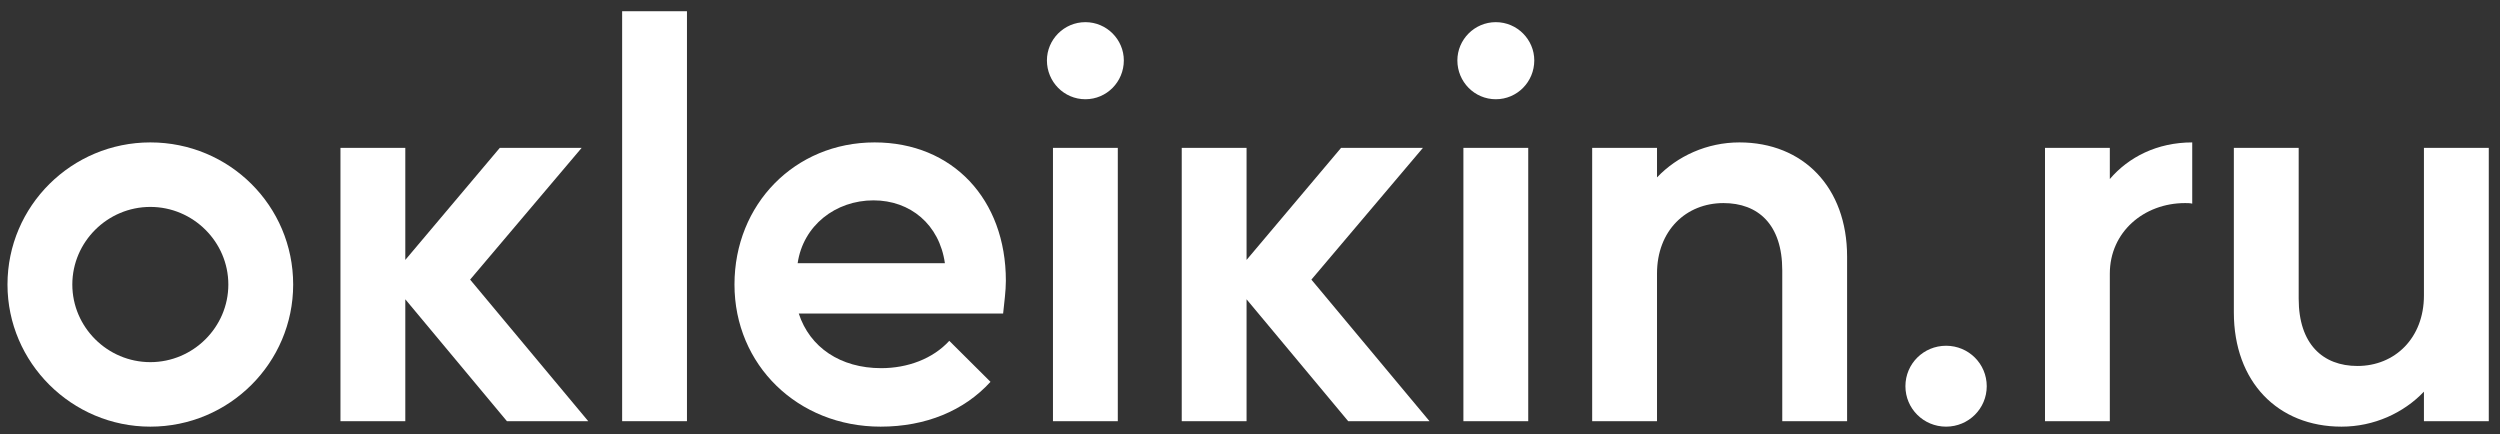
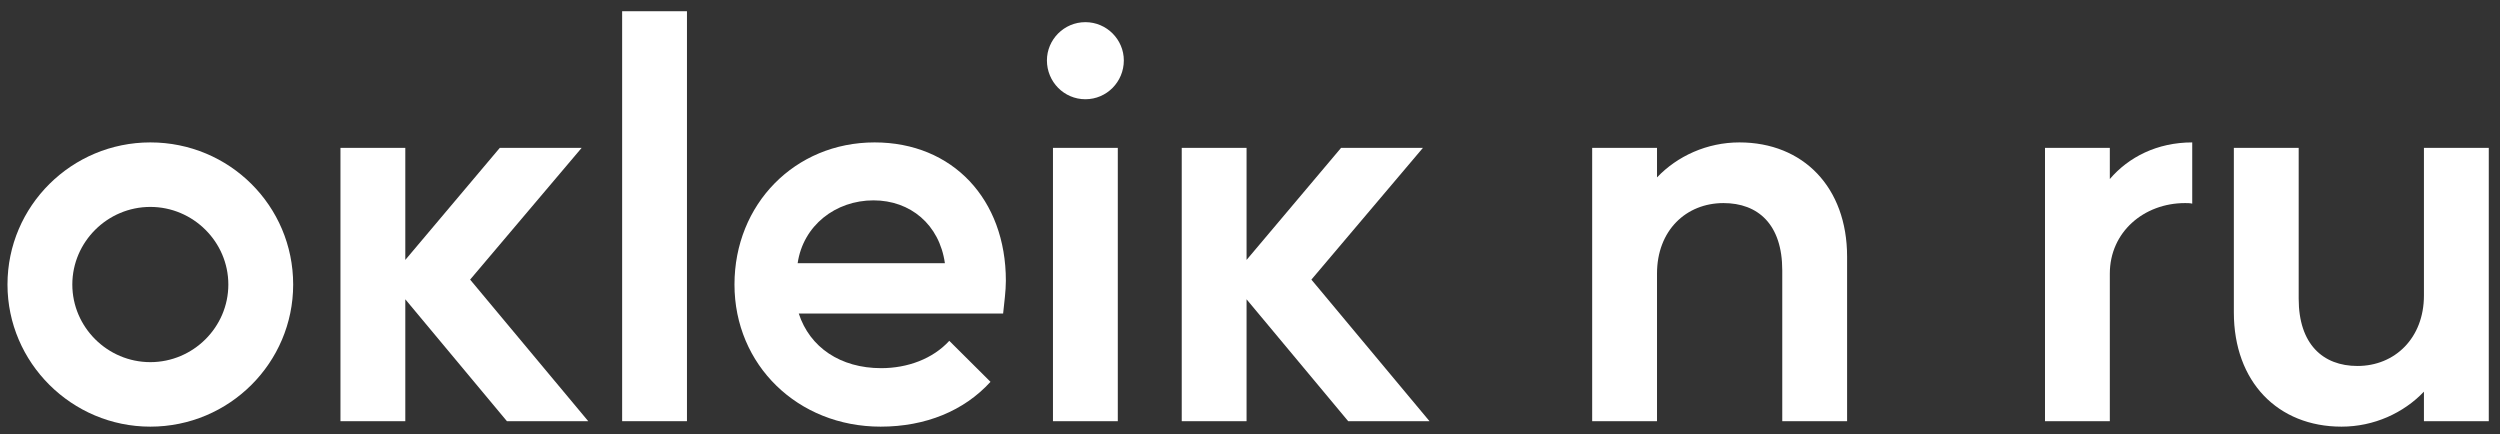
<svg xmlns="http://www.w3.org/2000/svg" width="167" height="29" viewBox="0 0 167 29" fill="none">
  <rect x="0" y="0" width="167" height="29" fill="#333333" stroke="none" />
  <path d="M10.042 9.513C15.327 9.513 19.584 13.749 19.584 19.007C19.584 24.228 15.327 28.5 10.042 28.5C4.794 28.5 0.5 24.228 0.5 19.007C0.5 13.749 4.794 9.513 10.042 9.513ZM4.831 19.007C4.831 21.855 7.179 24.191 10.042 24.191C12.905 24.191 15.253 21.855 15.253 19.007C15.253 16.159 12.905 13.822 10.042 13.822C7.179 13.822 4.831 16.159 4.831 19.007Z" fill="white" />
  <path d="M27.074 28.135H22.743V9.878H27.074V17.363L33.386 9.878H38.854L31.404 18.678L39.295 28.135H33.863L27.074 19.992V28.135Z" fill="white" />
  <path d="M45.889 0.75V28.135H41.559V0.75H45.889Z" fill="white" />
  <path d="M49.063 19.007C49.063 13.639 53.1 9.513 58.421 9.513C63.633 9.513 67.192 13.31 67.192 18.751C67.192 19.445 67.082 20.212 67.009 20.942H53.357C54.091 23.206 56.146 24.593 58.862 24.593C60.623 24.593 62.311 23.972 63.412 22.767L66.165 25.506C64.403 27.441 61.834 28.5 58.825 28.5C53.283 28.5 49.063 24.374 49.063 19.007ZM58.348 13.384C55.816 13.384 53.65 15.063 53.283 17.583H63.119C62.752 14.99 60.807 13.384 58.348 13.384Z" fill="white" />
  <path d="M74.669 28.135H70.338V9.878H74.669V28.135ZM69.934 4.036C69.934 2.649 71.072 1.48 72.503 1.48C73.935 1.48 75.072 2.649 75.072 4.036C75.072 5.46 73.935 6.629 72.503 6.629C71.072 6.629 69.934 5.46 69.934 4.036Z" fill="white" />
  <path d="M83.27 28.135H78.94V9.878H83.27V17.363L89.583 9.878H95.051L87.601 18.678L95.491 28.135H90.06L83.27 19.992V28.135Z" fill="white" />
-   <path d="M102.086 28.135H97.755V9.878H102.086V28.135ZM97.352 4.036C97.352 2.649 98.49 1.48 99.921 1.48C101.352 1.48 102.49 2.649 102.49 4.036C102.49 5.46 101.352 6.629 99.921 6.629C98.49 6.629 97.352 5.46 97.352 4.036Z" fill="white" />
  <path d="M110.688 28.135H106.357V9.878H110.688V11.85C112.045 10.426 114.027 9.513 116.193 9.513C120.45 9.513 123.386 12.507 123.386 17.144V28.135H119.055V18.057C119.055 14.99 117.44 13.566 115.128 13.566C112.633 13.566 110.688 15.392 110.688 18.276V28.135Z" fill="white" />
-   <path d="M127.282 25.798C127.282 24.301 128.493 23.096 129.998 23.096C131.503 23.096 132.714 24.301 132.714 25.798C132.714 27.295 131.503 28.5 129.998 28.5C128.493 28.5 127.282 27.295 127.282 25.798Z" fill="white" />
  <path d="M140.936 28.135H136.606V9.878H140.936V11.96C142.184 10.499 144.092 9.513 146.441 9.513V13.603C146.294 13.566 146.111 13.566 145.964 13.566C143.212 13.566 140.936 15.501 140.936 18.276V28.135Z" fill="white" />
  <path d="M149.221 9.878H153.552V19.956C153.552 22.986 155.167 24.447 157.479 24.447C159.974 24.447 161.919 22.585 161.919 19.737V9.878H166.25V28.135H161.919V26.163C160.562 27.587 158.58 28.5 156.414 28.5C152.157 28.5 149.221 25.506 149.221 20.869V9.878Z" fill="white" />
</svg>